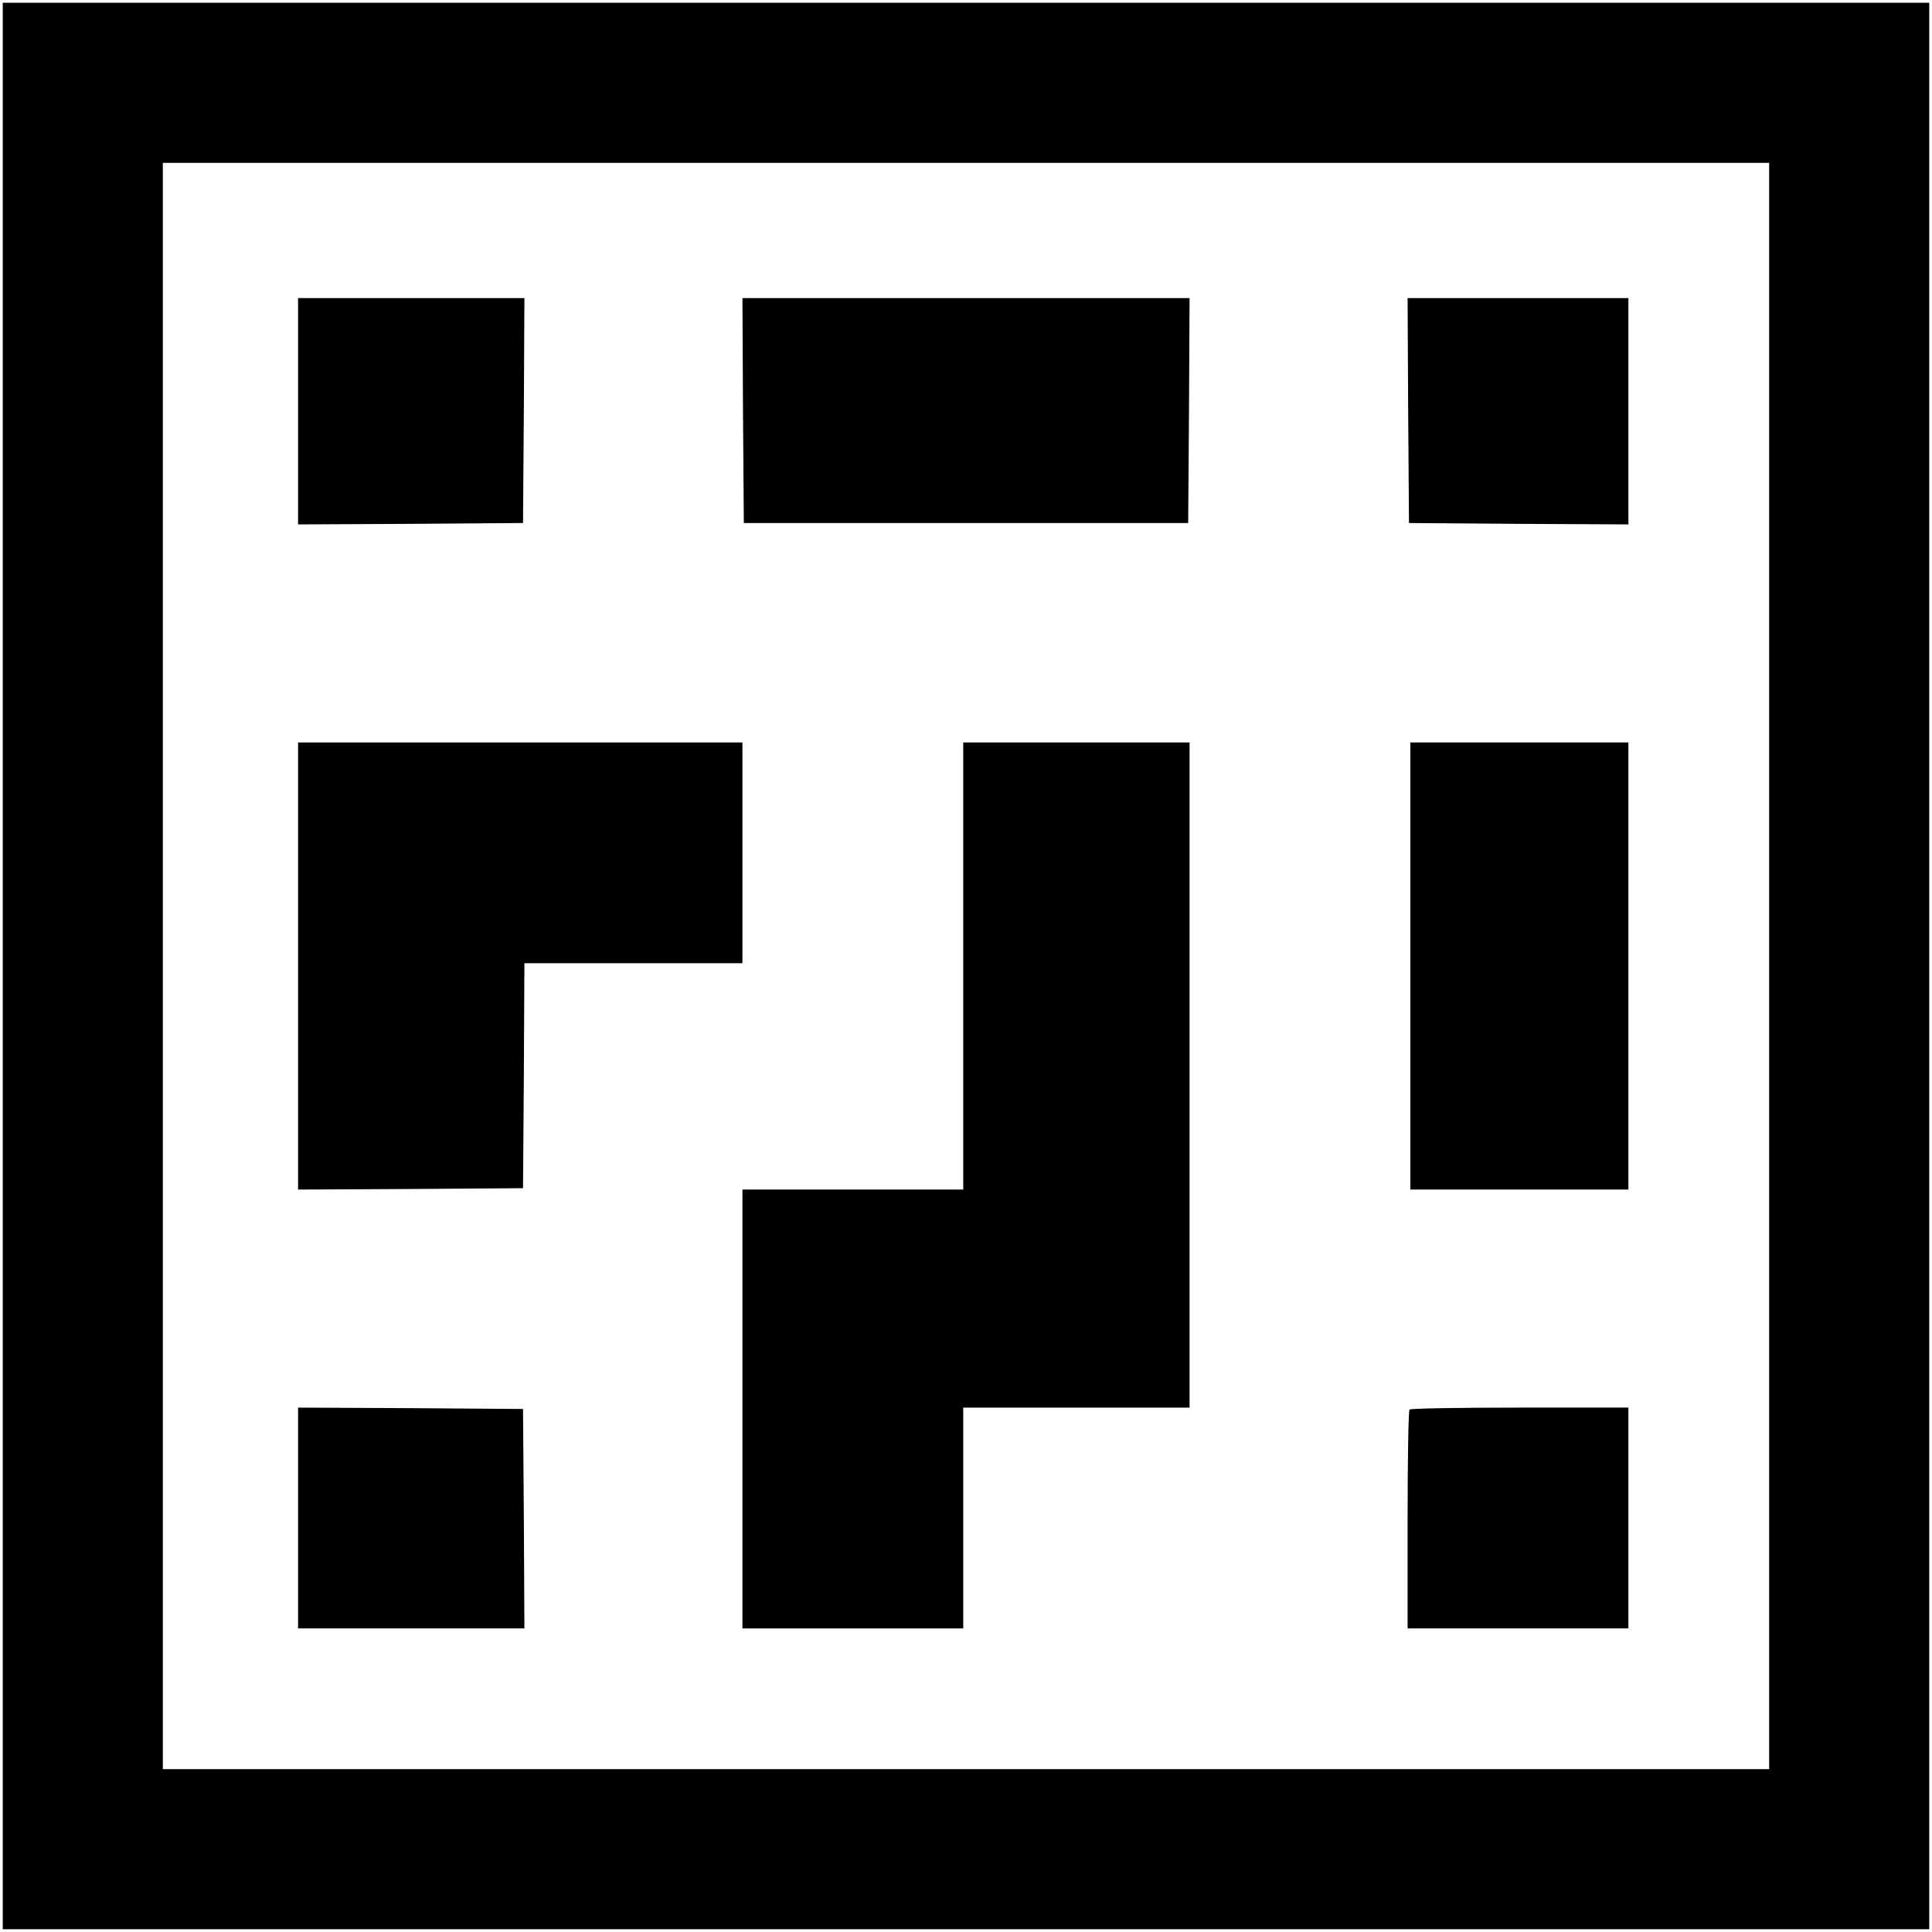
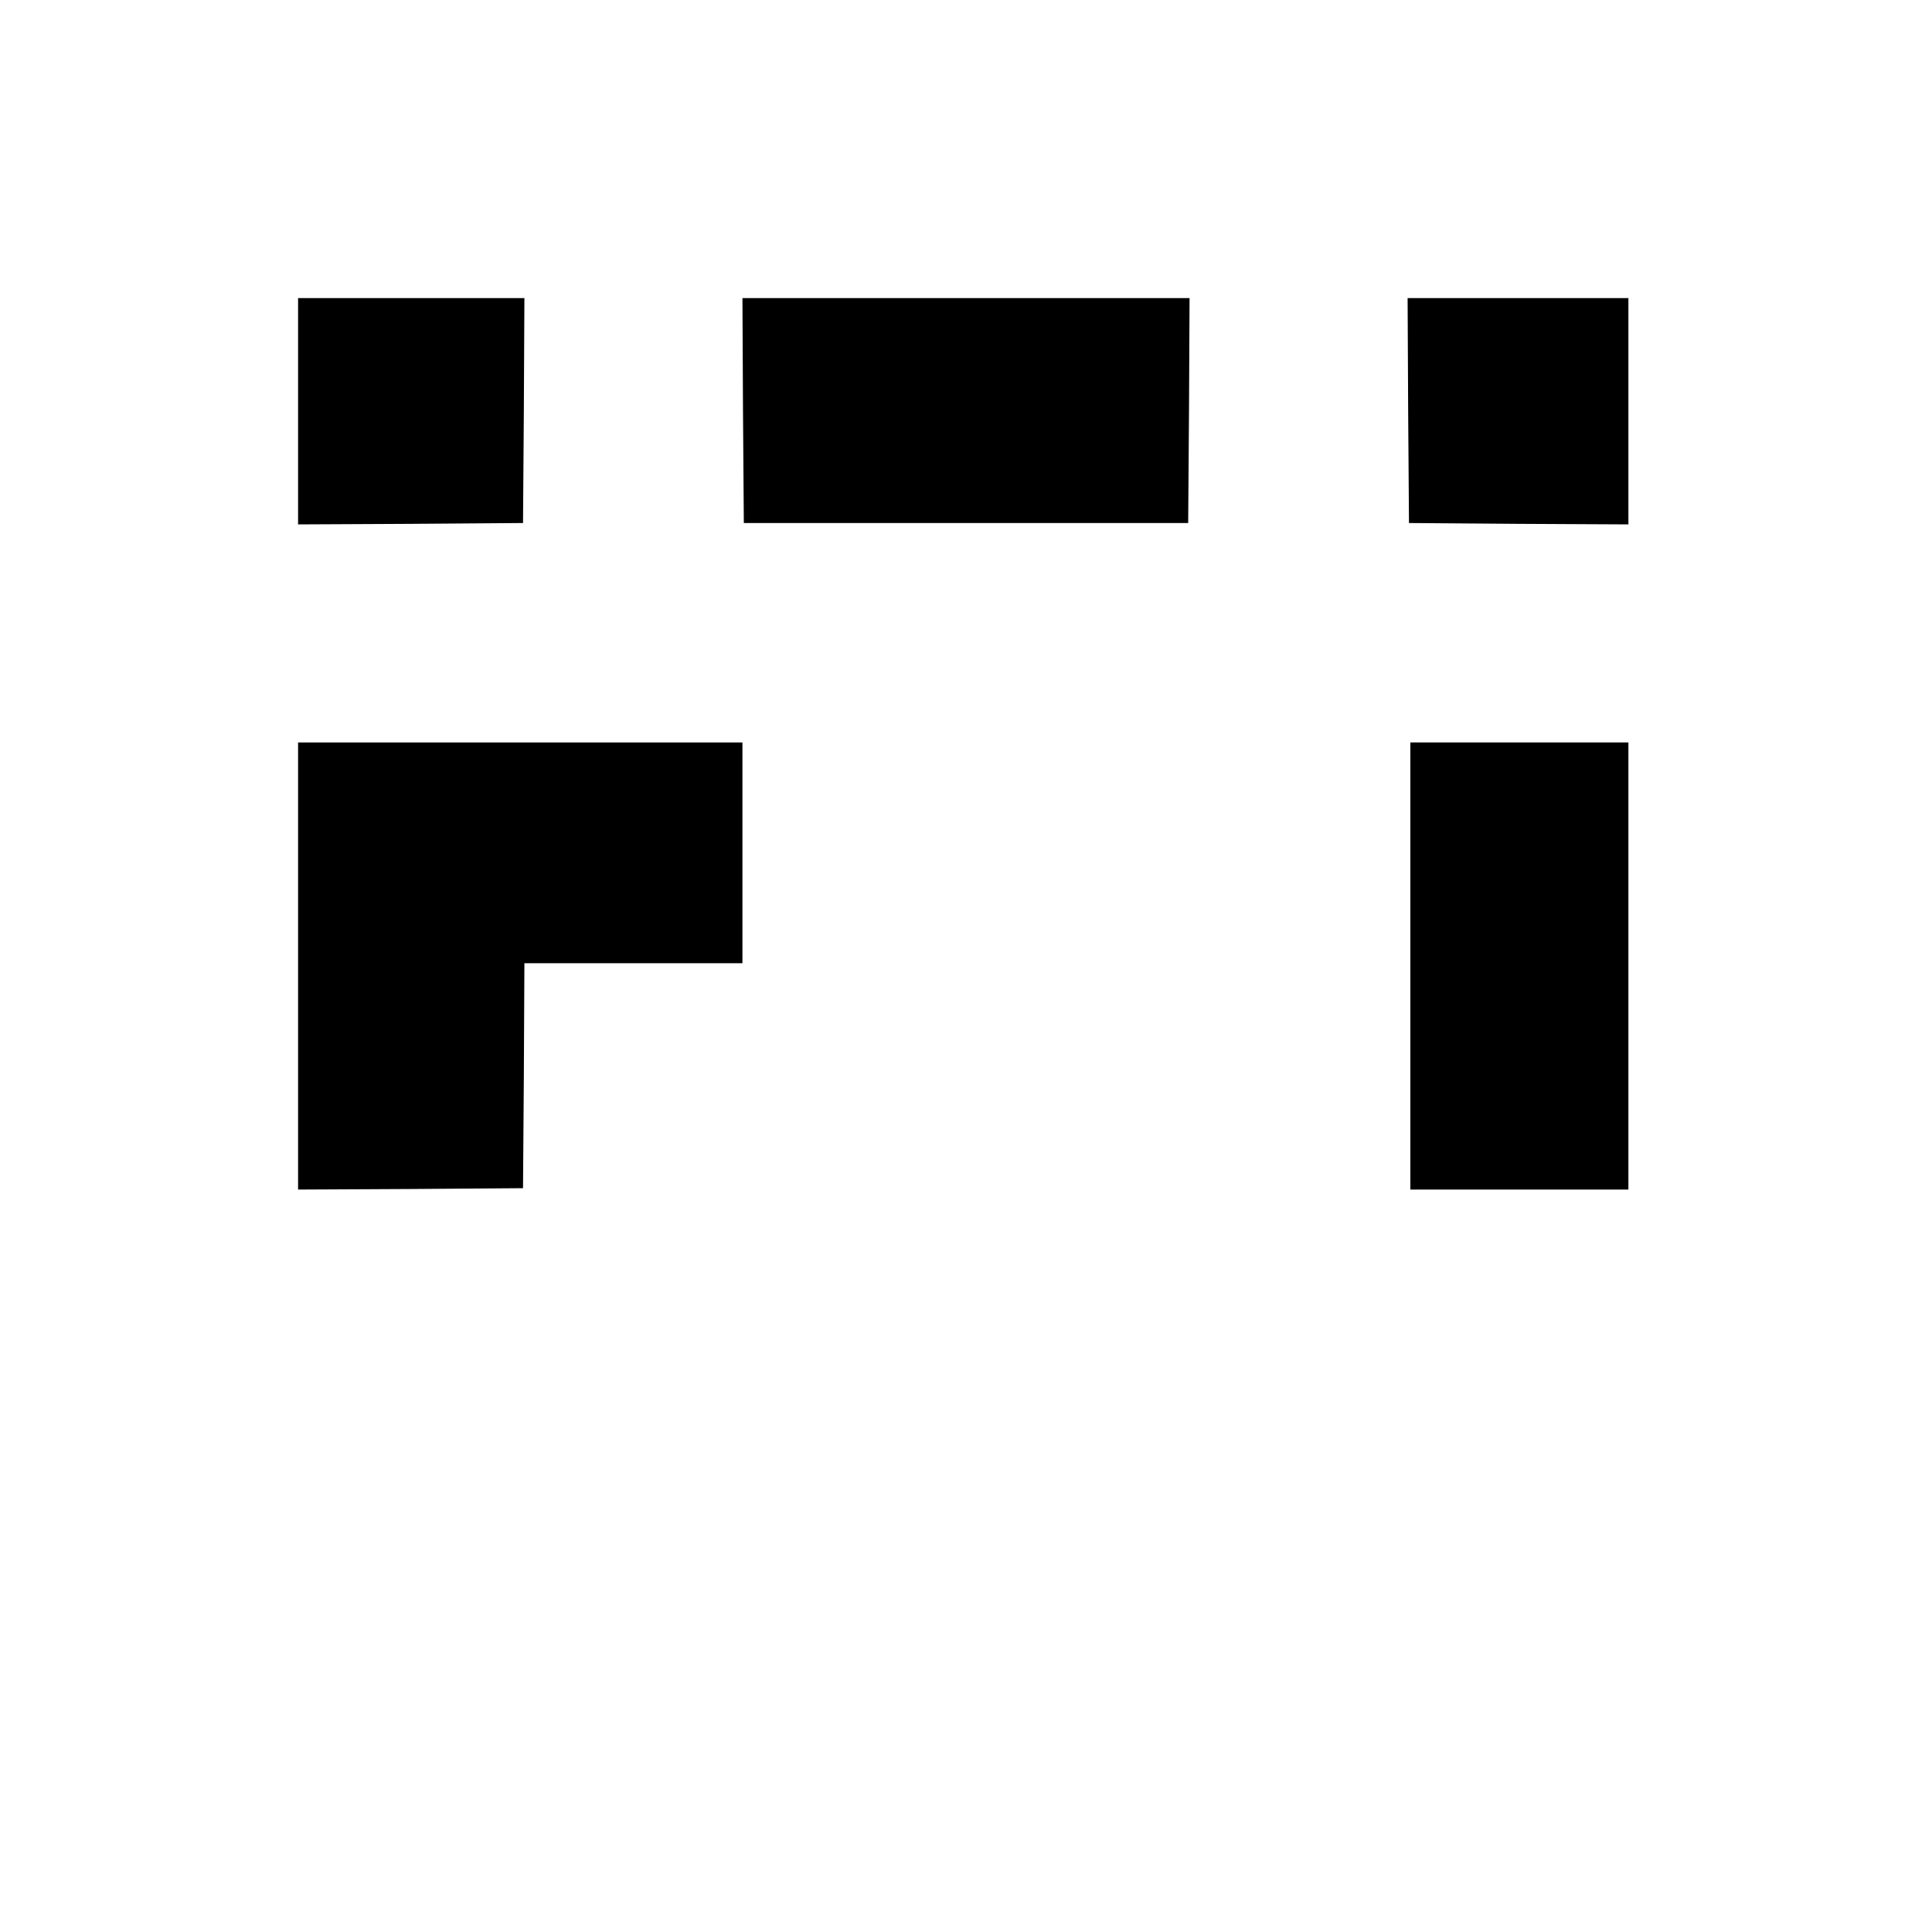
<svg xmlns="http://www.w3.org/2000/svg" version="1.0" width="700pt" height="700pt" viewBox="0 0 700 700" preserveAspectRatio="xMidYMid meet">
  <g transform="translate(0,700) scale(0.1,-0.1)" fill="#000000" stroke="none">
-     <path d="M10 3500 l0 -3490 3490 0 3490 0 0 3490 0 3490 -3490 0 -3490 0 0 -3490z m6400 0 l0 -2910 -2910 0 -2910 0 0 2910 0 2910 2910 0 2910 0 0 -2910z" />
    <path d="M1080 5510 l0 -410 408 2 407 3 3 408 2 407 -410 0 -410 0 0 -410z" />
    <path d="M2692 5513 l3 -408 805 0 805 0 3 408 2 407 -810 0 -810 0 2 -407z" />
    <path d="M5102 5513 l3 -408 398 -3 397 -2 0 410 0 410 -400 0 -400 0 2 -407z" />
    <path d="M1080 3500 l0 -810 408 2 407 3 3 408 2 407 395 0 395 0 0 400 0 400 -805 0 -805 0 0 -810z" />
-     <path d="M3490 3500 l0 -810 -400 0 -400 0 0 -795 0 -795 400 0 400 0 0 400 0 400 410 0 410 0 0 1205 0 1205 -410 0 -410 0 0 -810z" />
    <path d="M5110 3500 l0 -810 395 0 395 0 0 810 0 810 -395 0 -395 0 0 -810z" />
-     <path d="M1080 1500 l0 -400 410 0 410 0 -2 398 -3 397 -407 3 -408 2 0 -400z" />
-     <path d="M5107 1893 c-4 -3 -7 -183 -7 -400 l0 -393 400 0 400 0 0 400 0 400 -393 0 c-217 0 -397 -3 -400 -7z" />
  </g>
</svg>